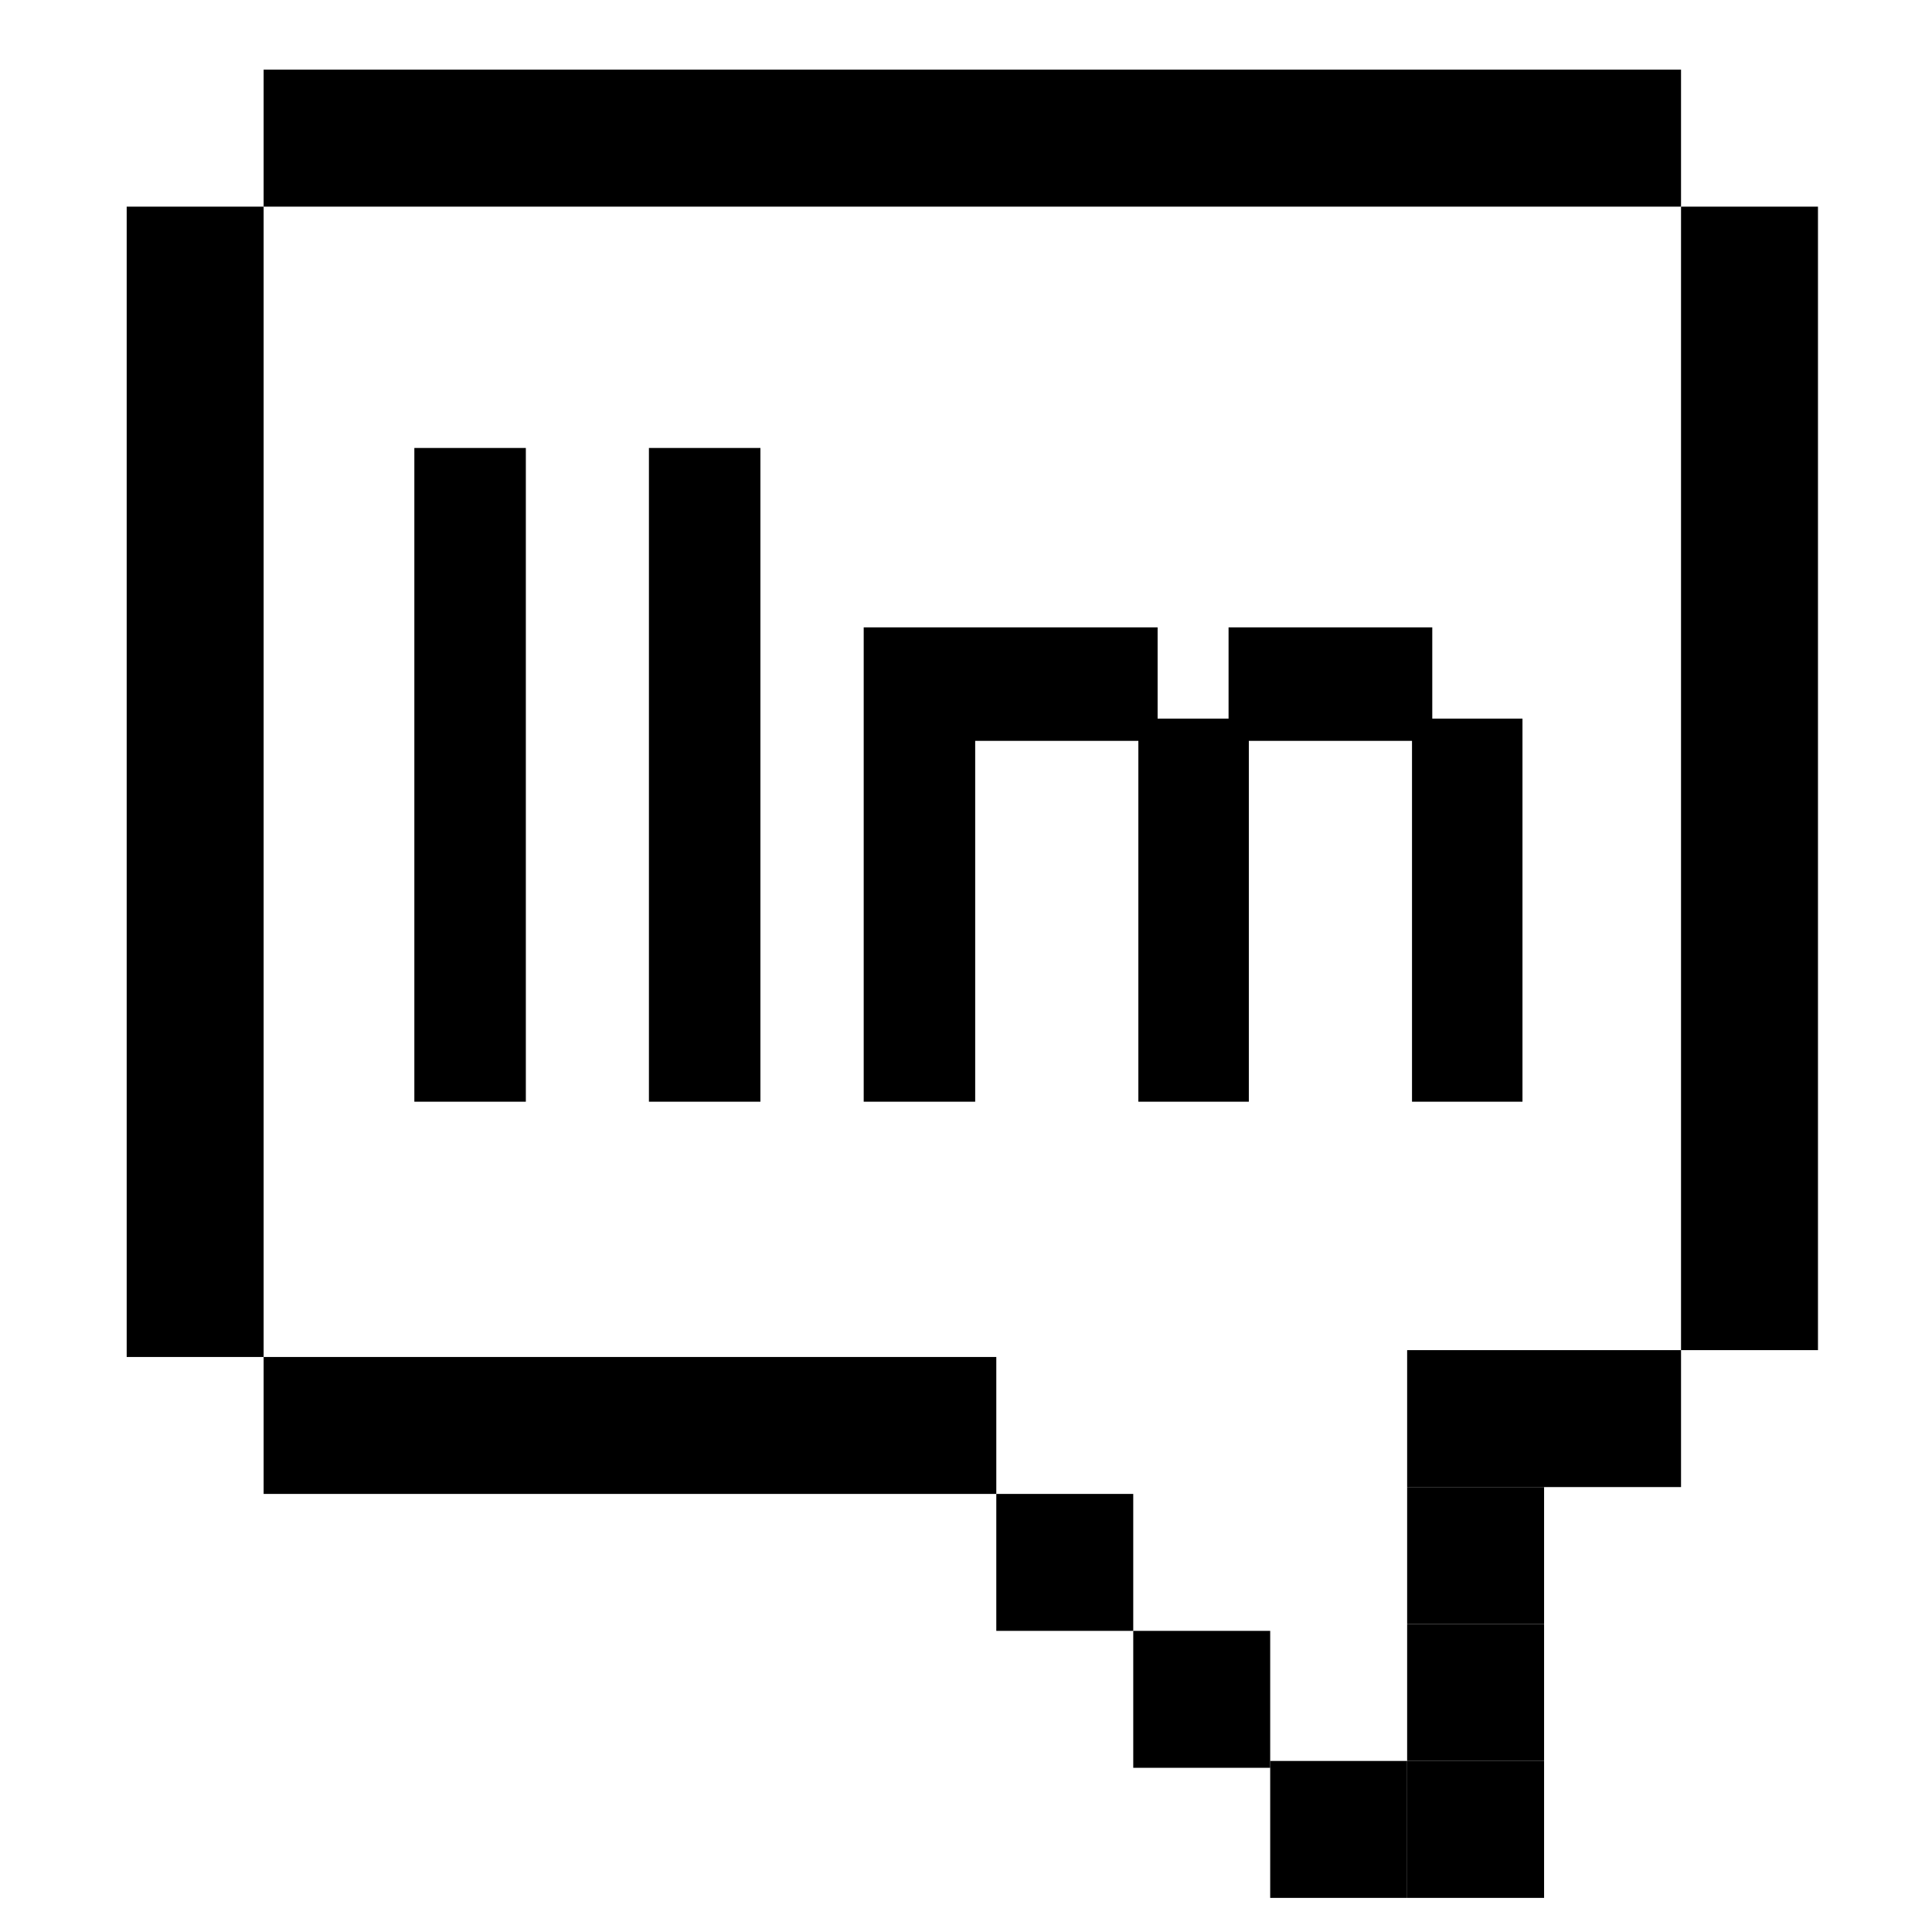
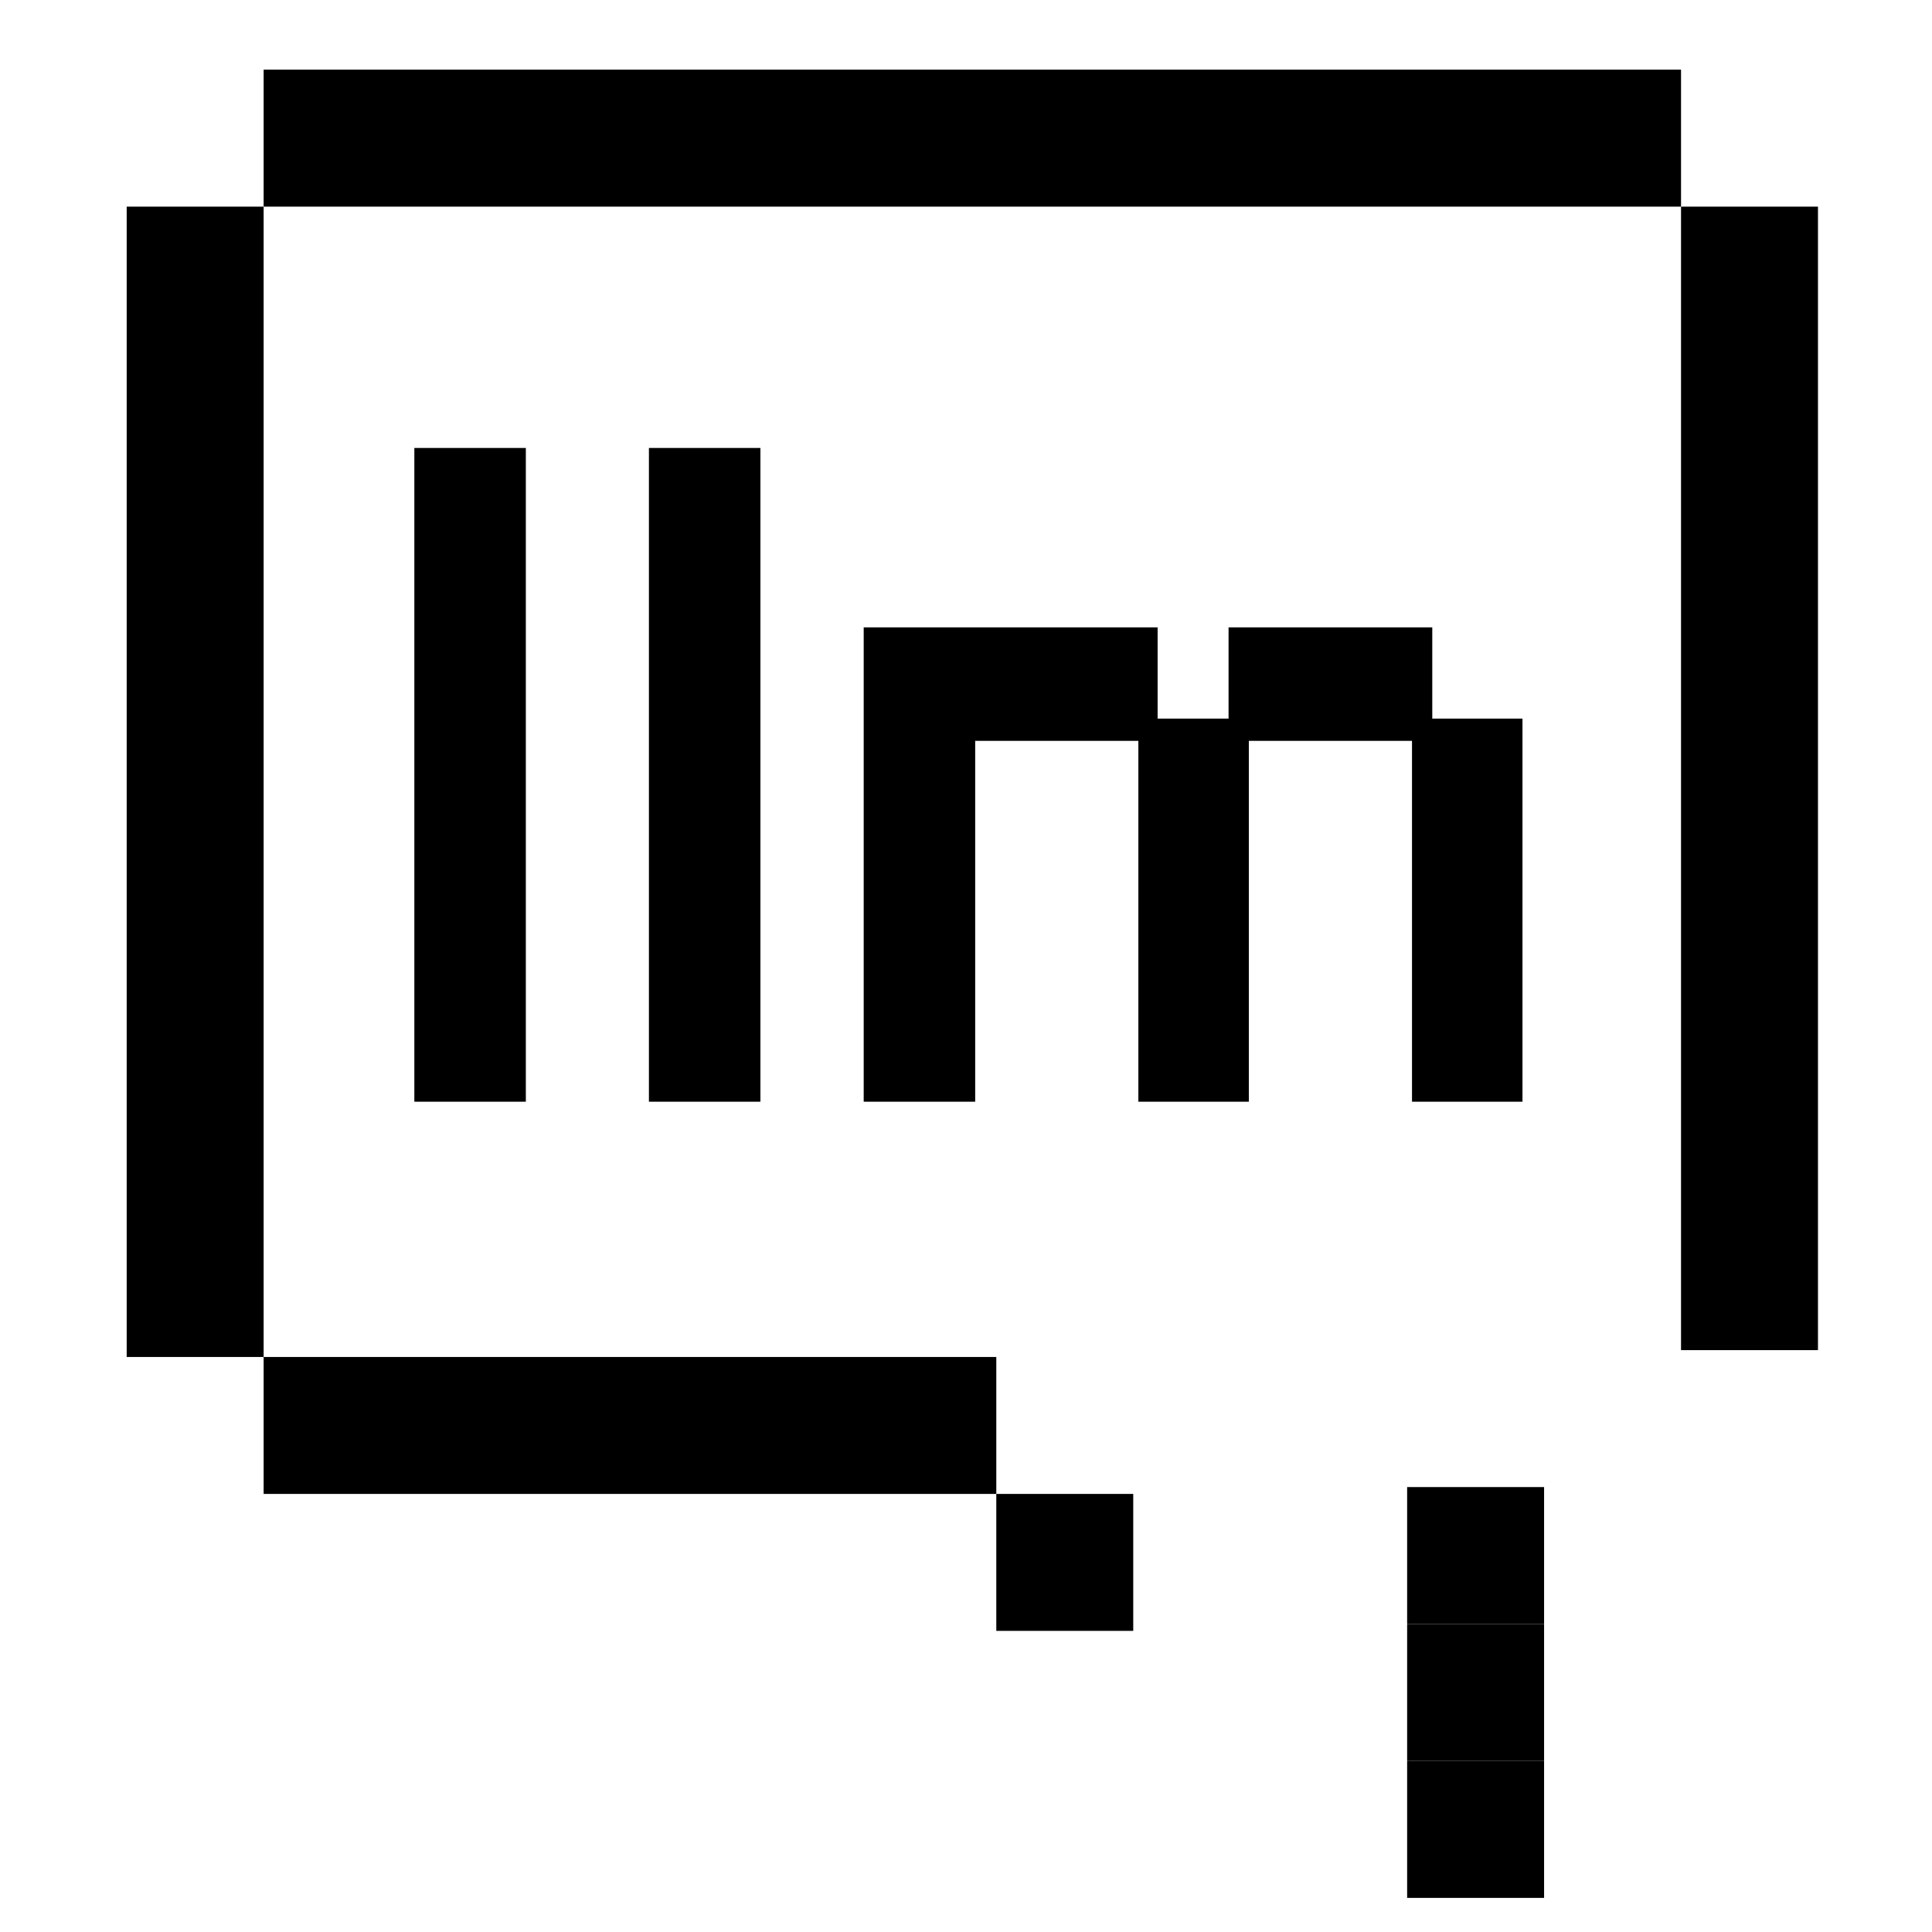
<svg xmlns="http://www.w3.org/2000/svg" width="305" height="305" viewBox="0 0 305 305" fill="none">
  <g clip-path="url(#clip0_110_69)">
    <rect x="41.619" y="32.619" width="21.619" height="223.761" transform="rotate(-90 41.619 32.619)" fill="black" />
    <rect x="20" y="32.619" width="21.619" height="181.603" fill="black" />
    <rect x="265.38" y="32.619" width="21.619" height="180.522" fill="black" />
    <rect x="222.142" y="234.761" width="21.619" height="21.619" fill="black" />
-     <rect x="222.142" y="213.141" width="43.239" height="21.619" fill="black" />
    <rect x="222.142" y="256.38" width="21.619" height="21.619" fill="black" />
    <rect x="222.142" y="278" width="21.619" height="21.619" fill="black" />
-     <rect x="200.522" y="278" width="21.619" height="21.619" fill="black" />
-     <rect x="178.903" y="257.461" width="21.619" height="21.619" fill="black" />
    <rect x="157.283" y="235.842" width="21.619" height="21.619" fill="black" />
    <rect x="41.619" y="214.222" width="115.664" height="21.619" fill="black" />
    <path d="M65.412 173.92V70.72H83.013V173.92H65.412ZM102.444 173.92V70.72H120.044V173.92H102.444ZM136.35 173.92V99.04H182.75V113.44H193.95V99.04H226.11V113.44H240.35V173.92H222.91V116.96H197.15V173.92H179.71V116.96H153.95V173.92H136.35Z" fill="black" />
  </g>
  <defs>
    <clipPath id="clip0_110_69">
      <rect width="305" height="305" rx="70" fill="white" />
    </clipPath>
  </defs>
</svg>